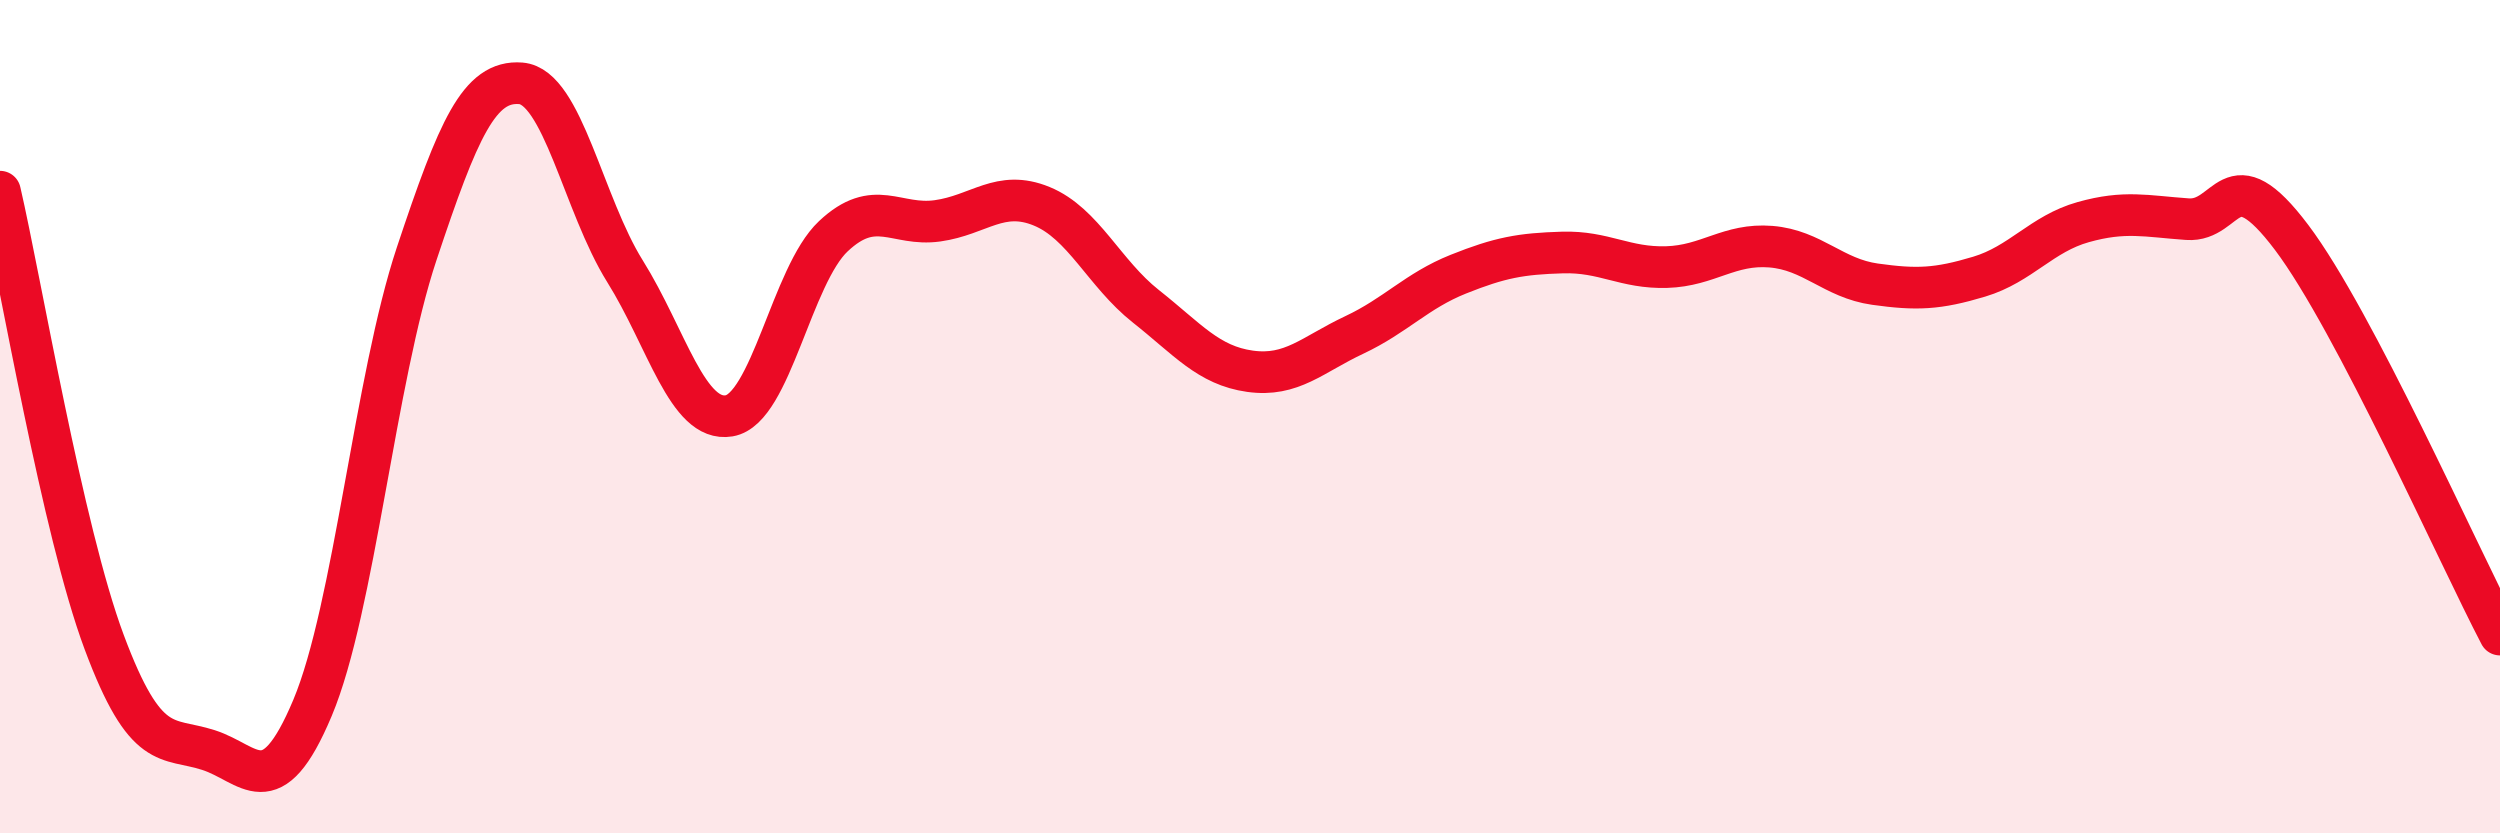
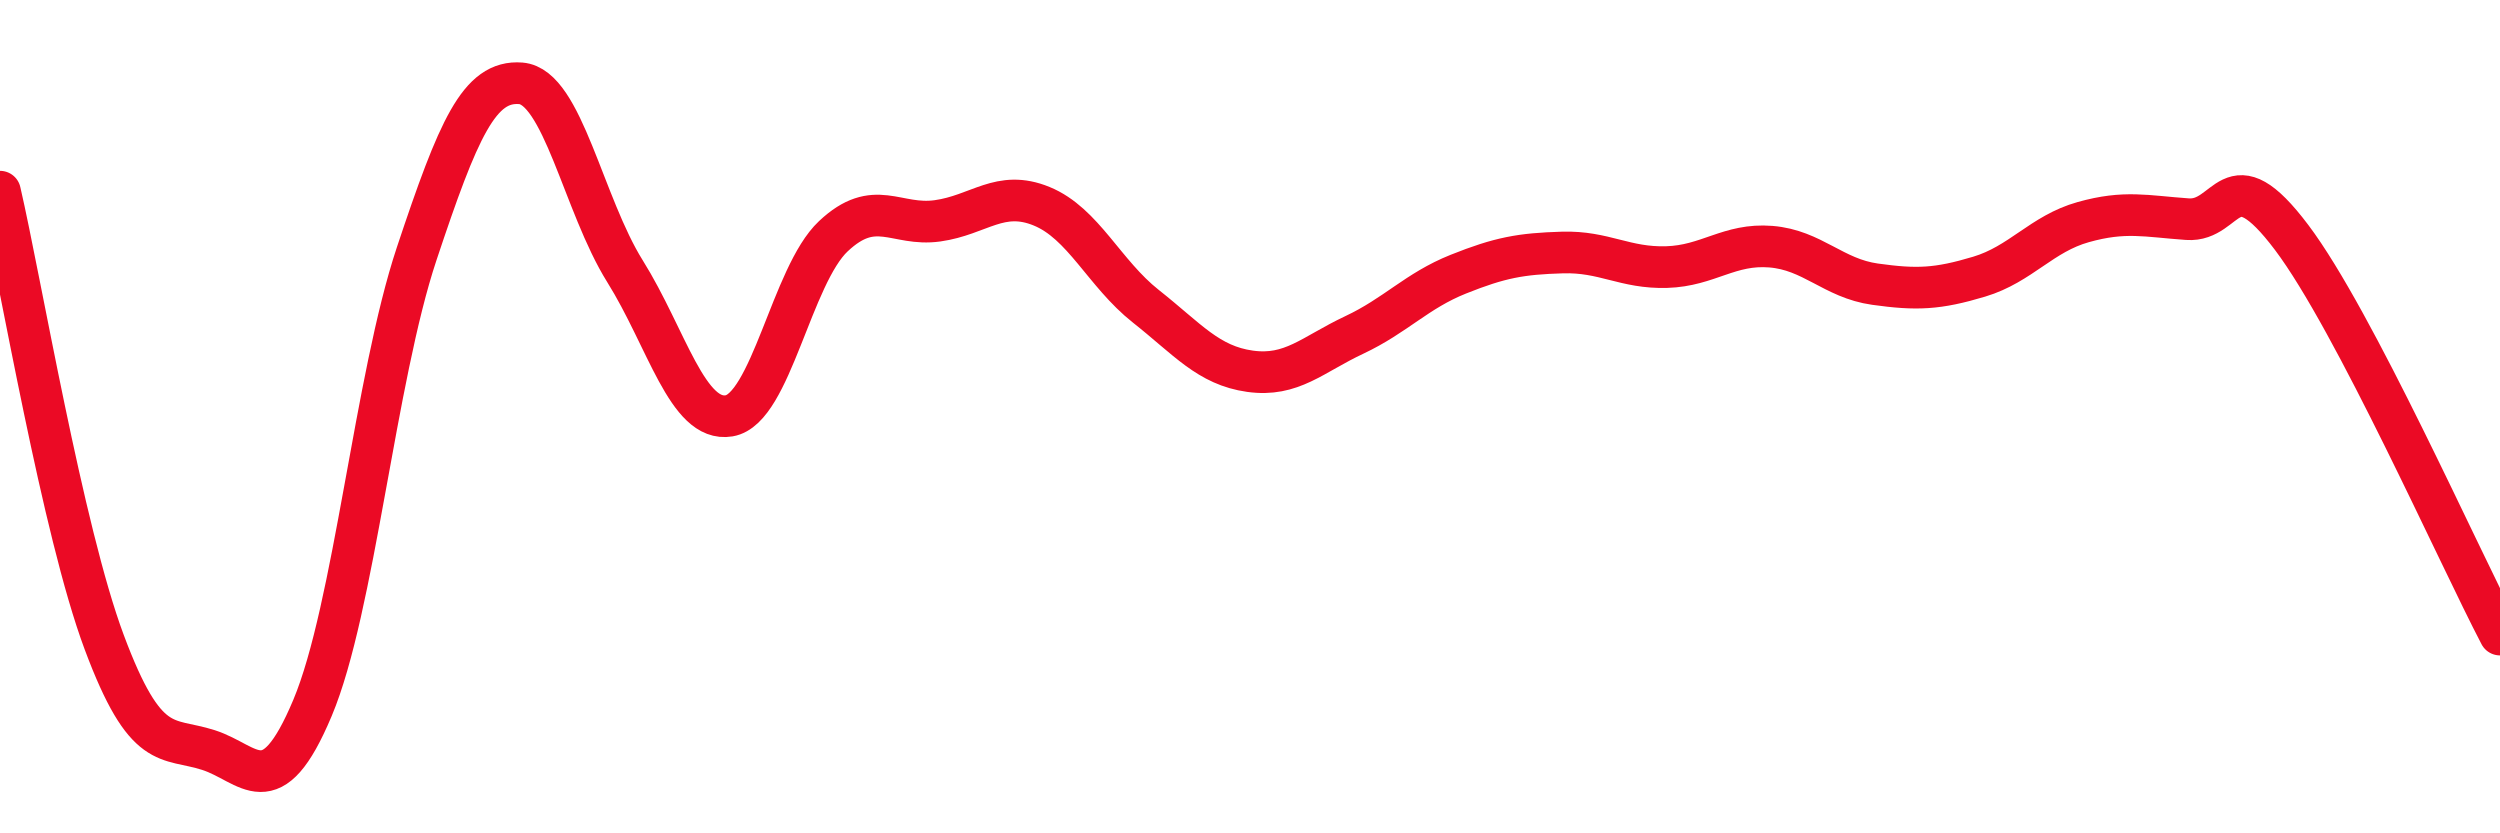
<svg xmlns="http://www.w3.org/2000/svg" width="60" height="20" viewBox="0 0 60 20">
-   <path d="M 0,4.6 C 0.5,6.76 1.5,12.73 2.5,15.41 C 3.5,18.09 4,17.68 5,18 C 6,18.32 6.5,19.37 7.5,16.99 C 8.5,14.61 9,9.09 10,6.09 C 11,3.09 11.5,1.92 12.5,2 C 13.5,2.08 14,4.91 15,6.51 C 16,8.11 16.5,10.15 17.5,9.98 C 18.5,9.81 19,6.61 20,5.67 C 21,4.73 21.5,5.44 22.5,5.3 C 23.5,5.16 24,4.54 25,4.95 C 26,5.36 26.5,6.56 27.5,7.35 C 28.5,8.14 29,8.77 30,8.91 C 31,9.05 31.5,8.51 32.5,8.04 C 33.5,7.57 34,6.98 35,6.58 C 36,6.18 36.5,6.09 37.5,6.06 C 38.5,6.03 39,6.44 40,6.41 C 41,6.38 41.5,5.84 42.5,5.92 C 43.5,6 44,6.68 45,6.82 C 46,6.96 46.5,6.94 47.5,6.64 C 48.5,6.34 49,5.61 50,5.33 C 51,5.05 51.5,5.19 52.5,5.26 C 53.5,5.33 53.5,3.71 55,5.7 C 56.5,7.69 59,13.32 60,15.23L60 20L0 20Z" fill="#EB0A25" opacity="0.1" stroke-linecap="round" stroke-linejoin="round" />
  <path d="M 0,4.6 C 0.5,6.76 1.5,12.73 2.5,15.41 C 3.5,18.09 4,17.68 5,18 C 6,18.32 6.5,19.37 7.5,16.99 C 8.5,14.61 9,9.09 10,6.09 C 11,3.09 11.5,1.92 12.5,2 C 13.5,2.08 14,4.91 15,6.51 C 16,8.11 16.5,10.15 17.5,9.98 C 18.5,9.81 19,6.61 20,5.67 C 21,4.73 21.5,5.44 22.5,5.3 C 23.5,5.16 24,4.54 25,4.95 C 26,5.36 26.5,6.56 27.5,7.35 C 28.5,8.14 29,8.77 30,8.91 C 31,9.05 31.5,8.51 32.5,8.04 C 33.5,7.57 34,6.98 35,6.58 C 36,6.18 36.5,6.09 37.5,6.06 C 38.5,6.03 39,6.44 40,6.41 C 41,6.38 41.5,5.84 42.5,5.92 C 43.5,6 44,6.68 45,6.82 C 46,6.96 46.5,6.94 47.5,6.64 C 48.5,6.34 49,5.61 50,5.33 C 51,5.05 51.5,5.19 52.5,5.26 C 53.5,5.33 53.5,3.71 55,5.7 C 56.5,7.69 59,13.32 60,15.23" stroke="#EB0A25" stroke-width="1" fill="none" stroke-linecap="round" stroke-linejoin="round" />
</svg>